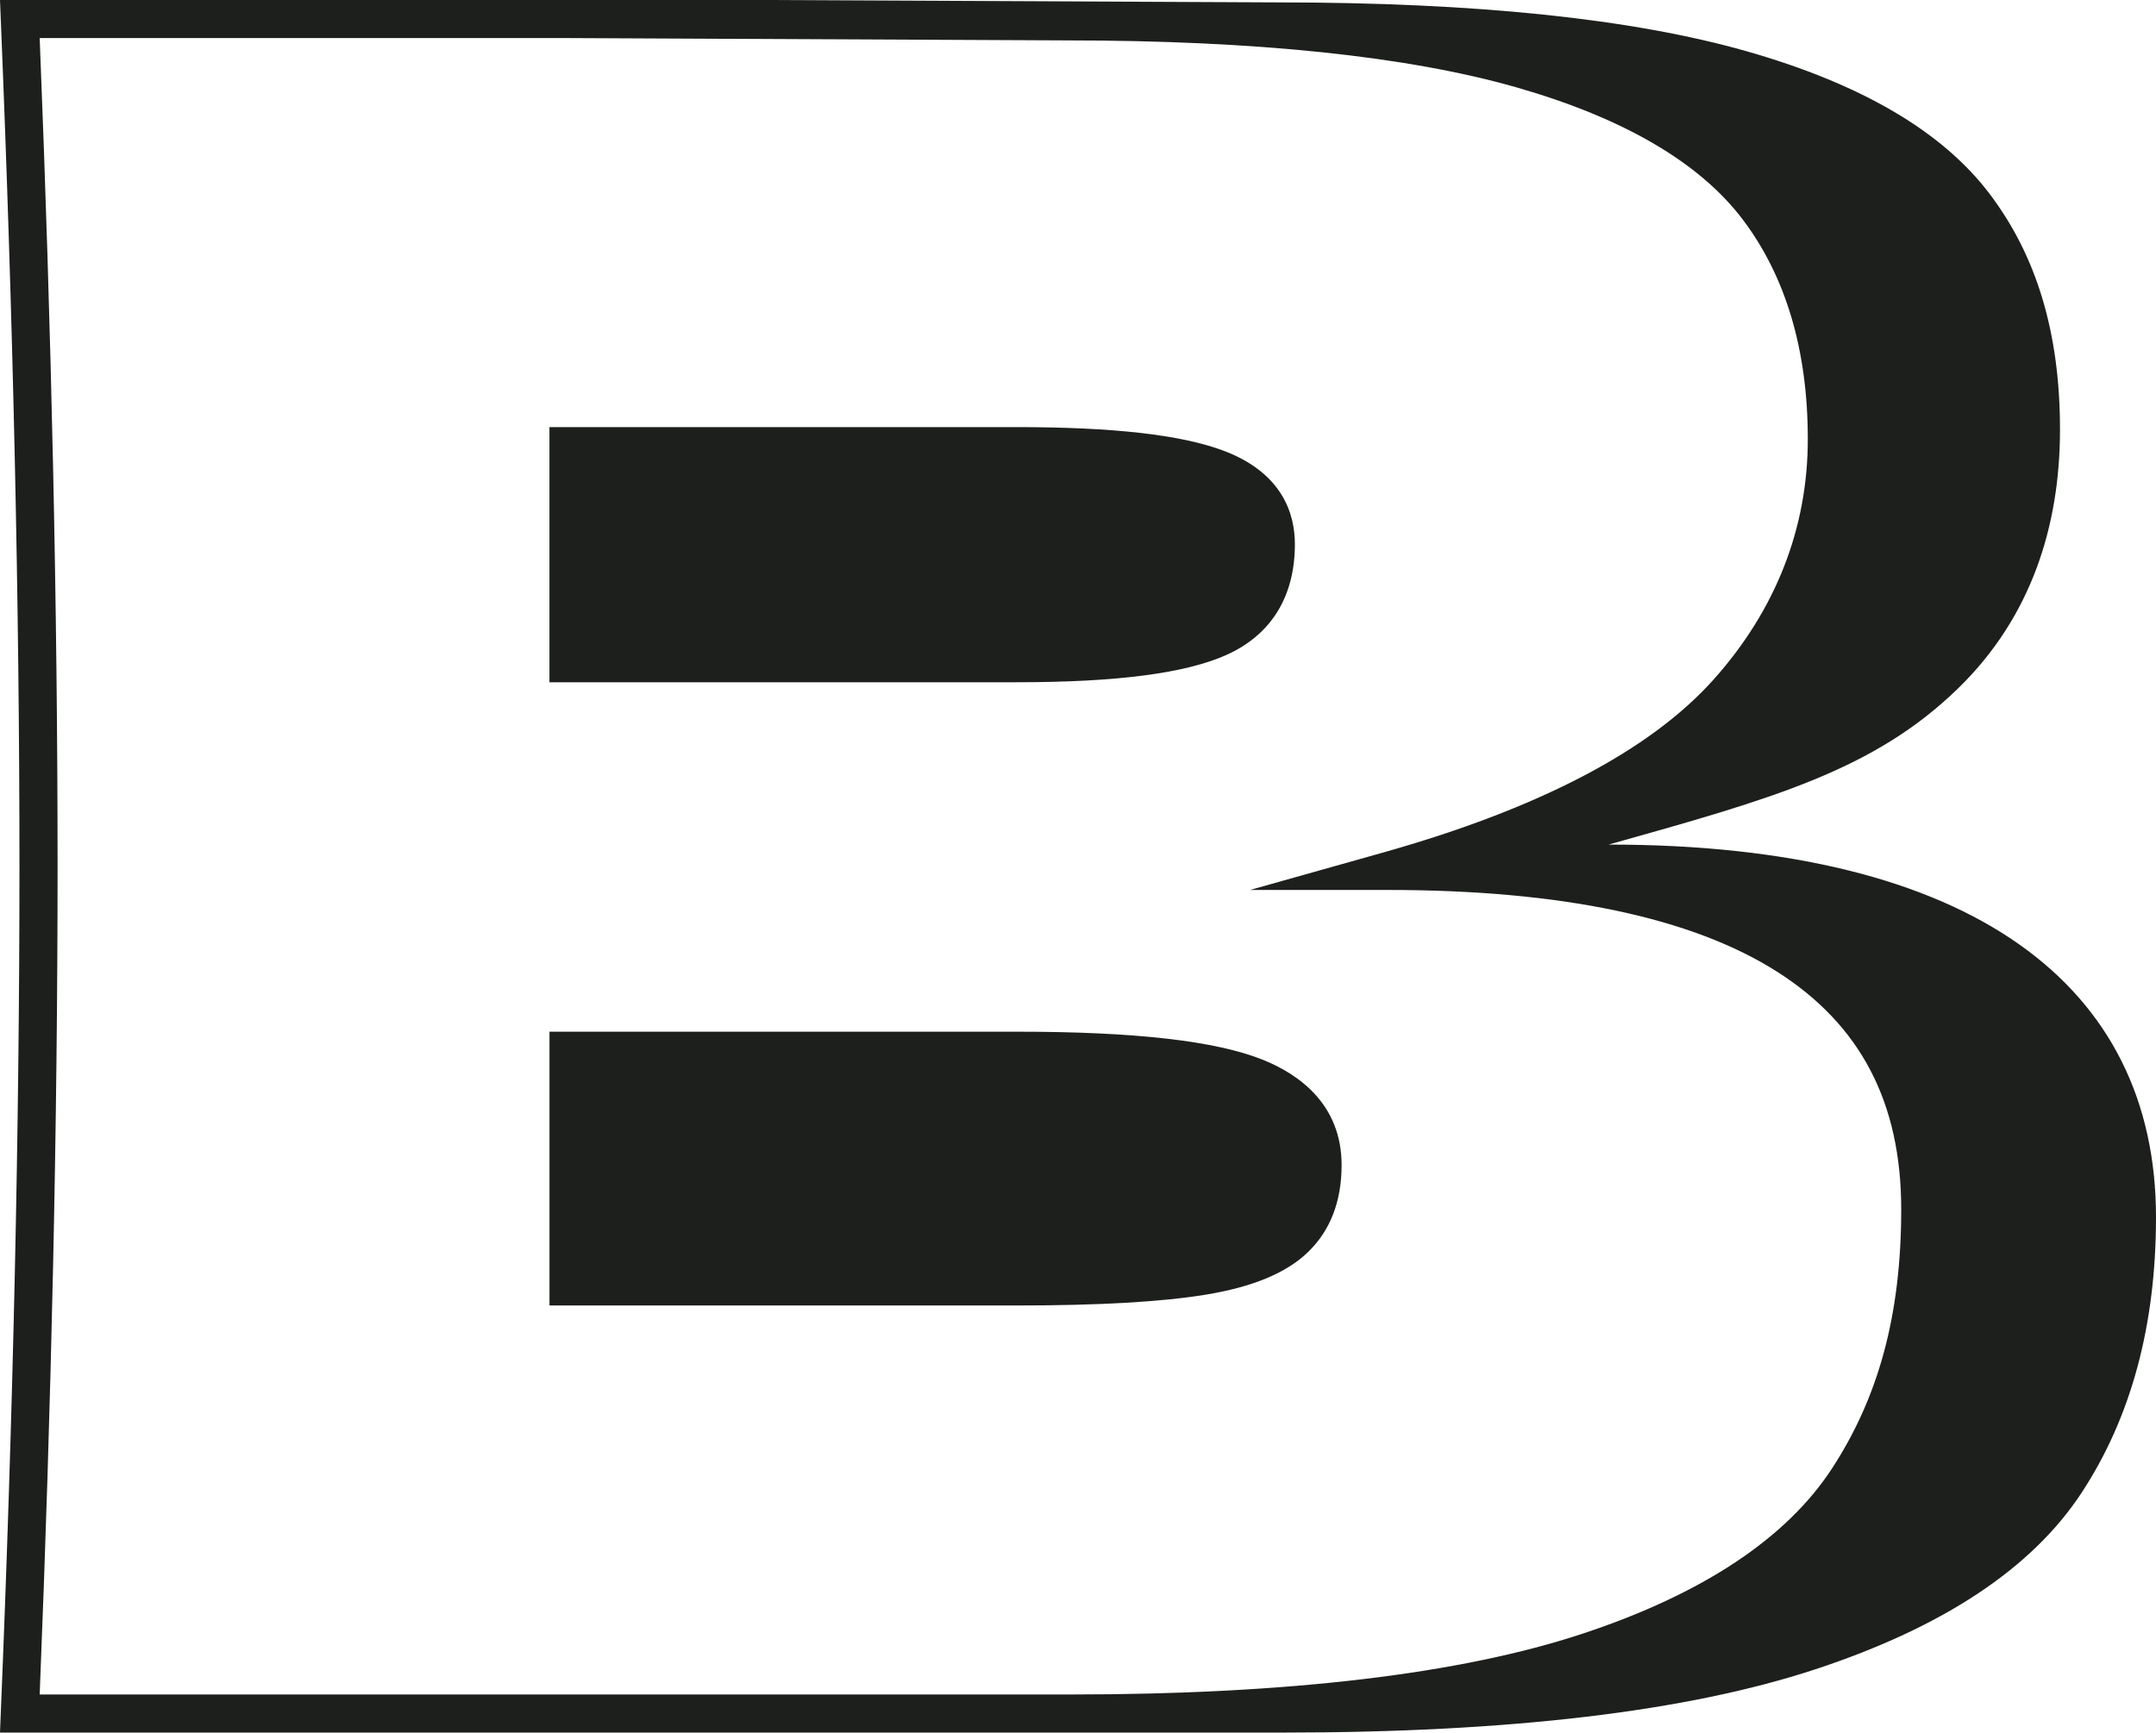
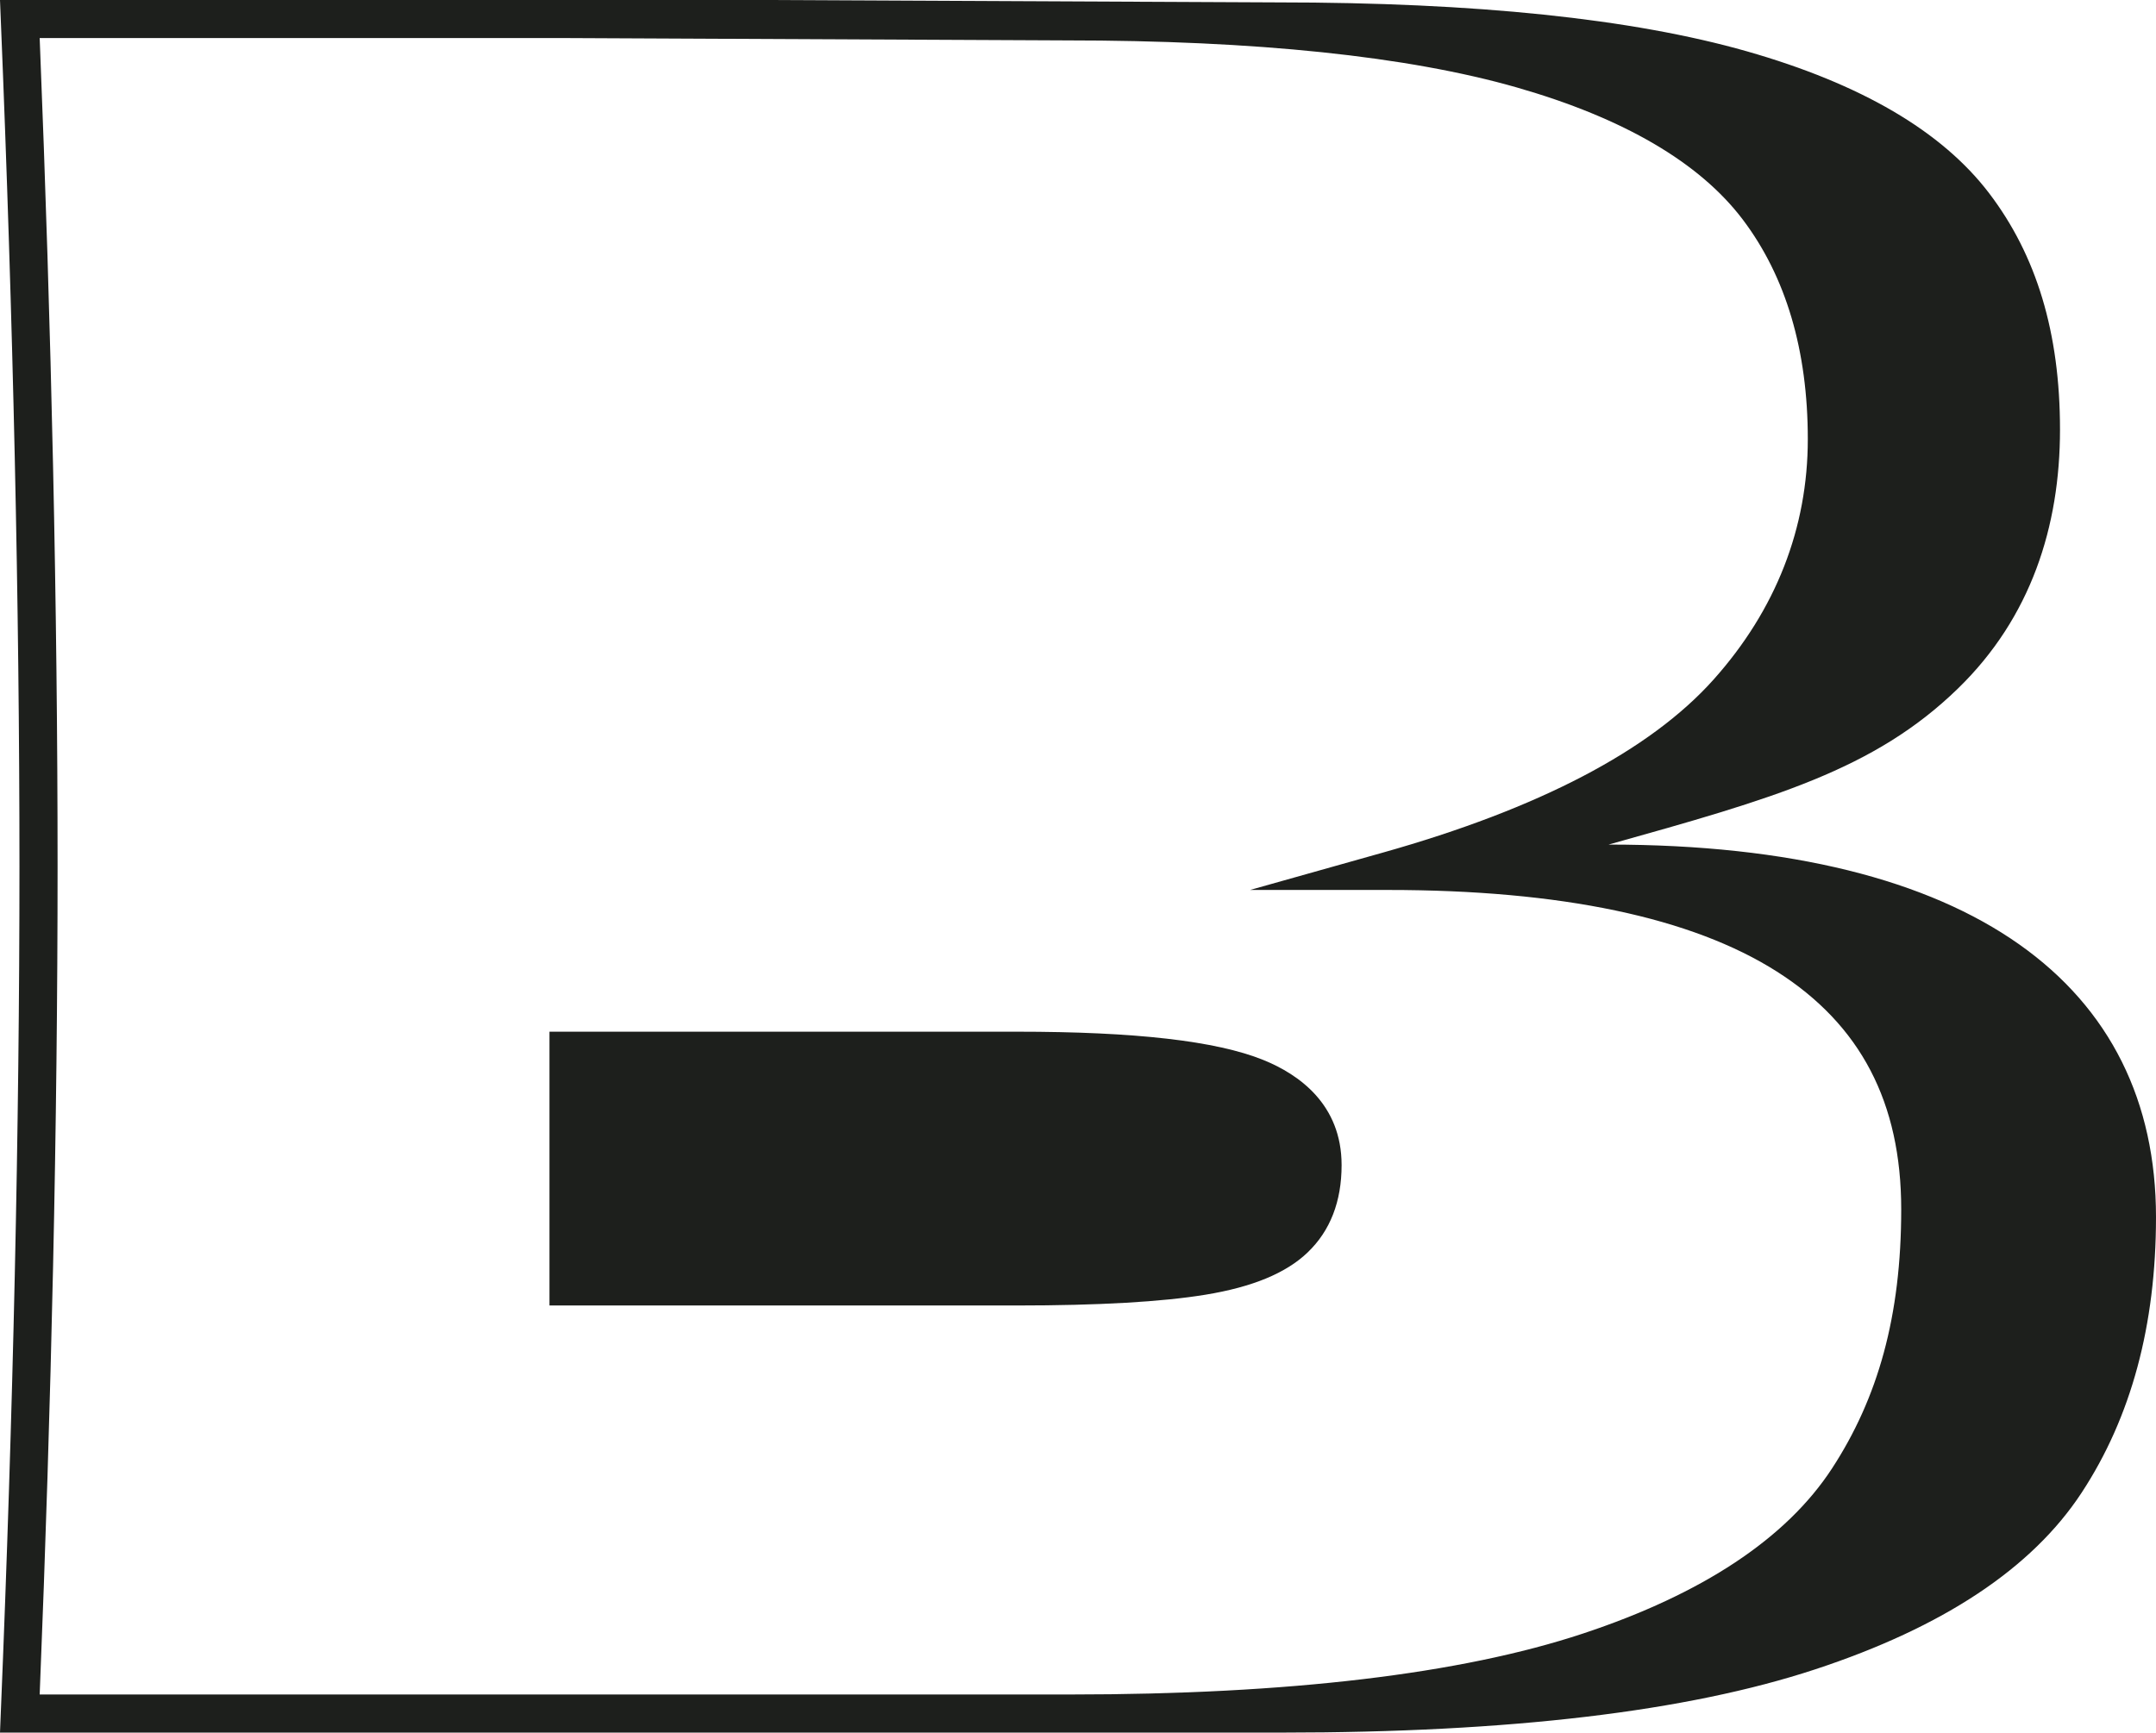
<svg xmlns="http://www.w3.org/2000/svg" id="Layer_2" data-name="Layer 2" viewBox="0 0 566.19 455.11">
  <defs>
    <style> .cls-1 { fill: #1d1f1c; } </style>
  </defs>
  <g id="_Слой_1" data-name="Слой 1">
    <g>
      <path class="cls-1" d="M422.47,221.84c43.28-12.12,69.72-19.6,91.72-40.99,19.14-18.61,26.79-42.52,26.79-68.02s-6.2-45.76-18.6-62.06c-12.4-16.3-33.63-28.73-63.67-37.3C428.66,4.92,387.58.63,335.48.63l-134.27-.63H0l.21,5.21c3.25,78.93,4.9,153.74,4.9,222.35S3.47,370.98.21,449.9l-.21,5.21h336.74c59.67,0,106.31-5.53,139.94-16.61,33.62-11.07,56.94-26.53,69.97-46.39,13.02-19.84,19.54-43.98,19.54-72.4,0-60.59-47.91-97.86-143.72-97.86ZM10.42,445.11c3.12-77.14,4.7-150.31,4.7-217.55S13.53,87.15,10.42,10h138.85l130.61.61c49.96,0,89.82,4.16,118.48,12.37,28.03,8.04,47.98,19.71,59.31,34.69,11.33,14.99,17.08,34.39,17.08,57.68s-8.34,44.81-24.78,63.19c-16.65,18.61-45.87,33.89-86.83,45.42l-34.86,9.81h36.21c45.41,0,79.78,7.22,102.16,21.45,21.96,13.96,32.63,34.39,32.63,62.45s-6.12,49.58-18.19,68.08c-11.98,18.36-34,32.95-65.44,43.36-32.03,10.61-77.3,15.99-134.54,15.99H10.42Z" />
-       <path class="cls-1" d="M322.08,172.03c11.76-5.28,17.97-15.33,17.97-29.09,0-8.01-3.28-18.79-18.89-24.61-11.1-4.13-28.81-6.14-54.16-6.14h-122.71v67.02h122.71c26.31,0,44.33-2.35,55.08-7.18Z" />
      <path class="cls-1" d="M343.42,328.96c5.91-5.65,8.9-13.36,8.9-22.92,0-15.96-11.2-23.83-20.6-27.63-12.38-4.99-33.55-7.41-64.71-7.41h-122.71v71.92h122.71c21.42,0,38.09-.95,49.55-2.83,12.38-2.03,21.17-5.67,26.87-11.13Z" />
    </g>
  </g>
</svg>